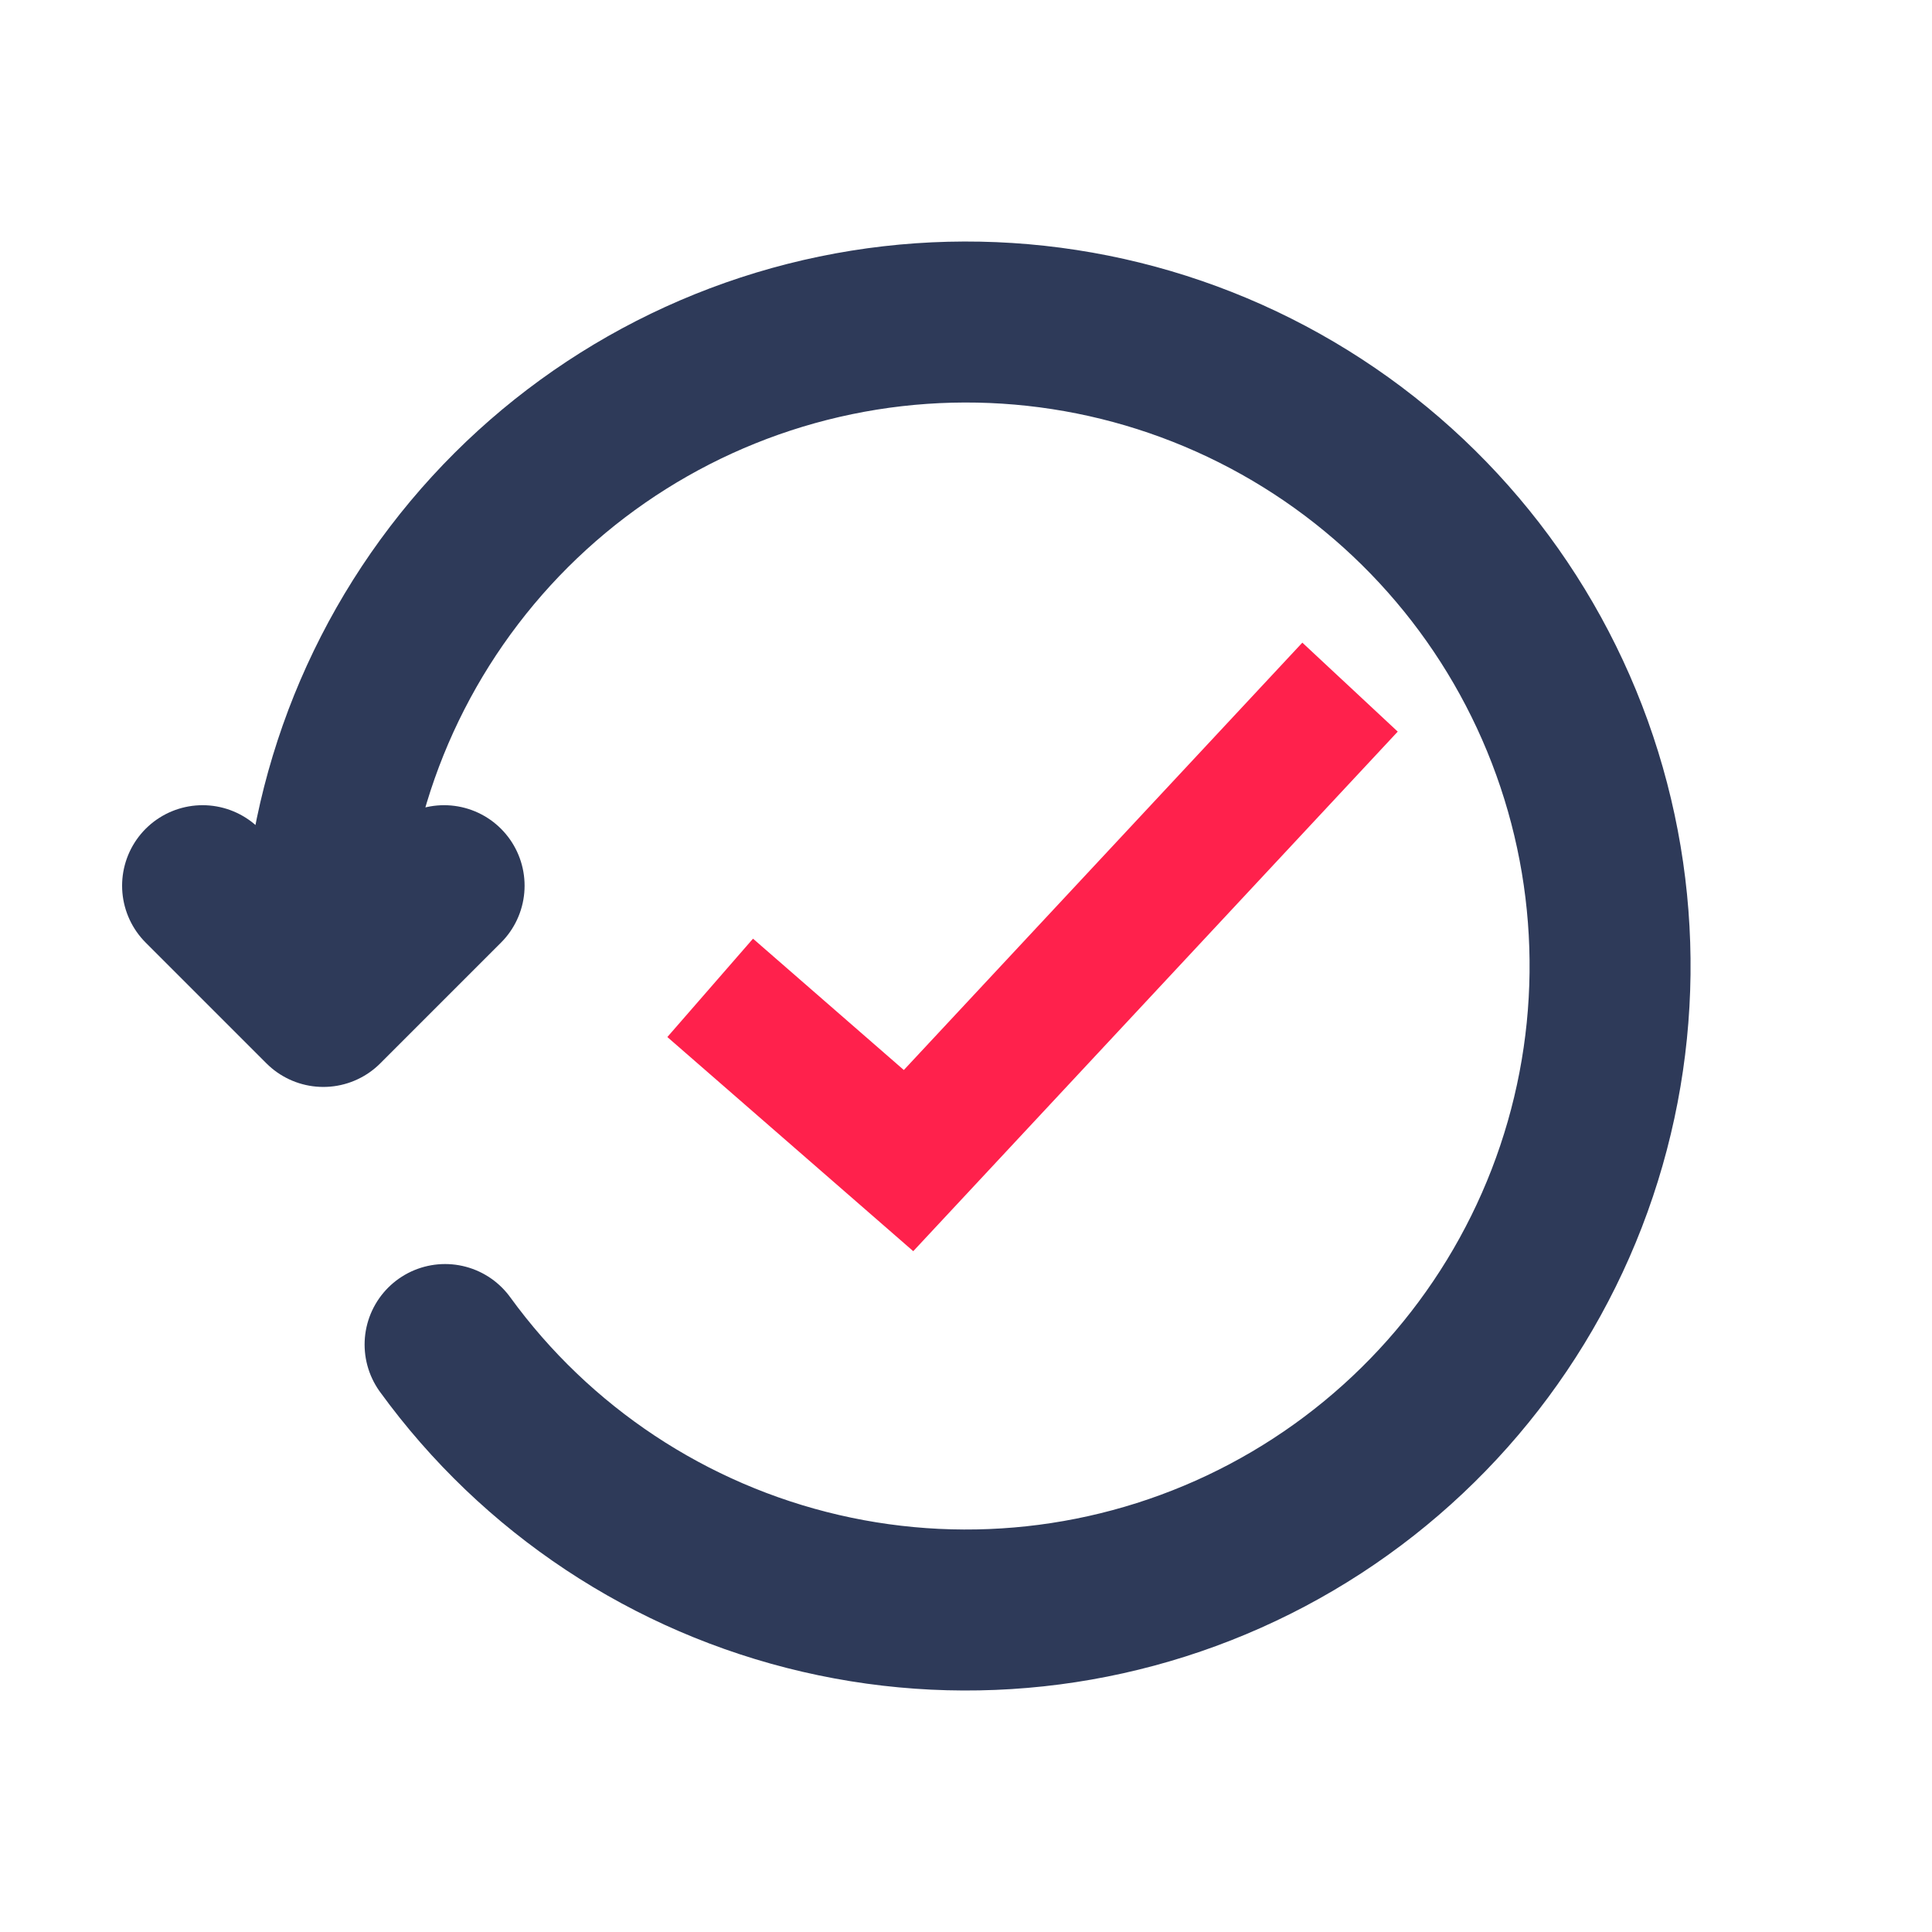
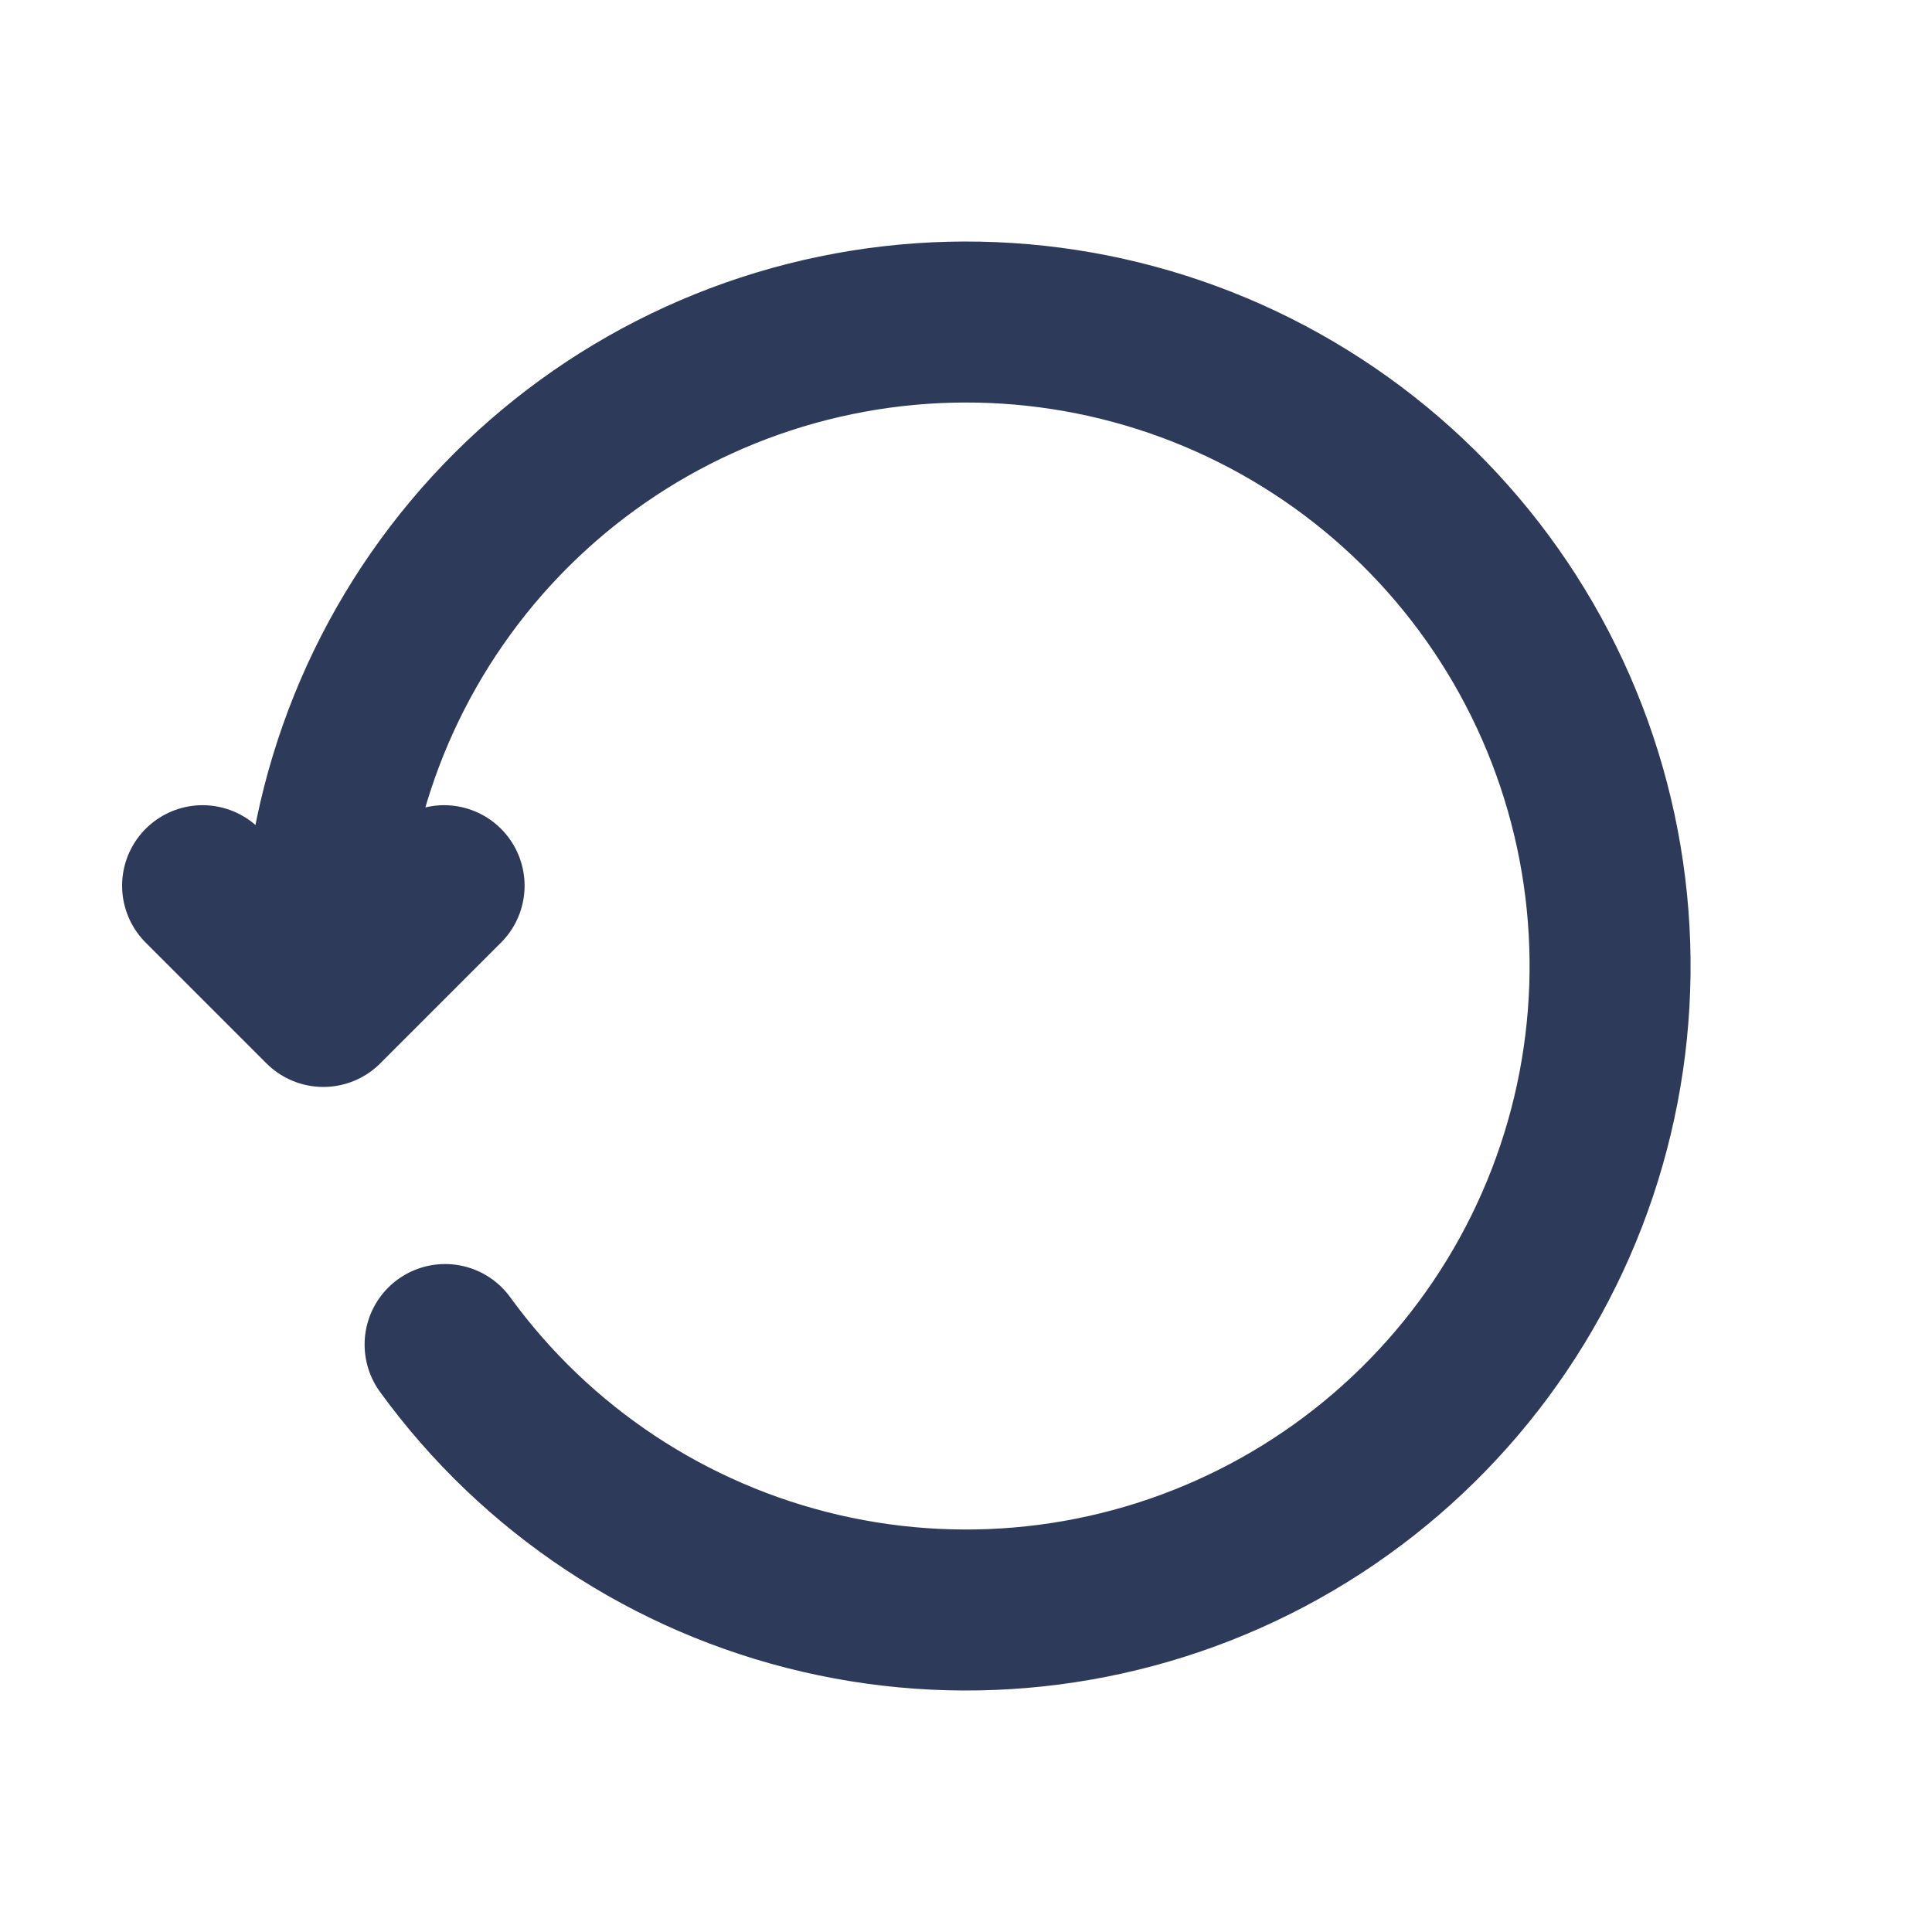
<svg xmlns="http://www.w3.org/2000/svg" width="58" height="58" viewBox="0 0 58 58" fill="none">
  <path d="M13.362 40.364C16.098 44.131 20.102 46.783 24.637 47.834C29.172 48.886 33.935 48.265 38.049 46.087C42.164 43.908 45.354 40.318 47.034 35.976C48.713 31.634 48.77 26.832 47.193 22.451C45.616 18.071 42.511 14.407 38.449 12.132C34.387 9.857 29.641 9.125 25.082 10.069C20.523 11.013 16.458 13.57 13.634 17.271C10.809 20.972 9.415 25.568 9.707 30.214M9.707 30.214L6.082 26.589M9.707 30.214L13.332 26.589" stroke="#2E3A59" stroke-width="4.833" stroke-linecap="round" stroke-linejoin="round" />
-   <path d="M21.32 29.656L27.275 34.842L40.529 20.628" stroke="#FF214C" stroke-width="3.916" />
</svg>